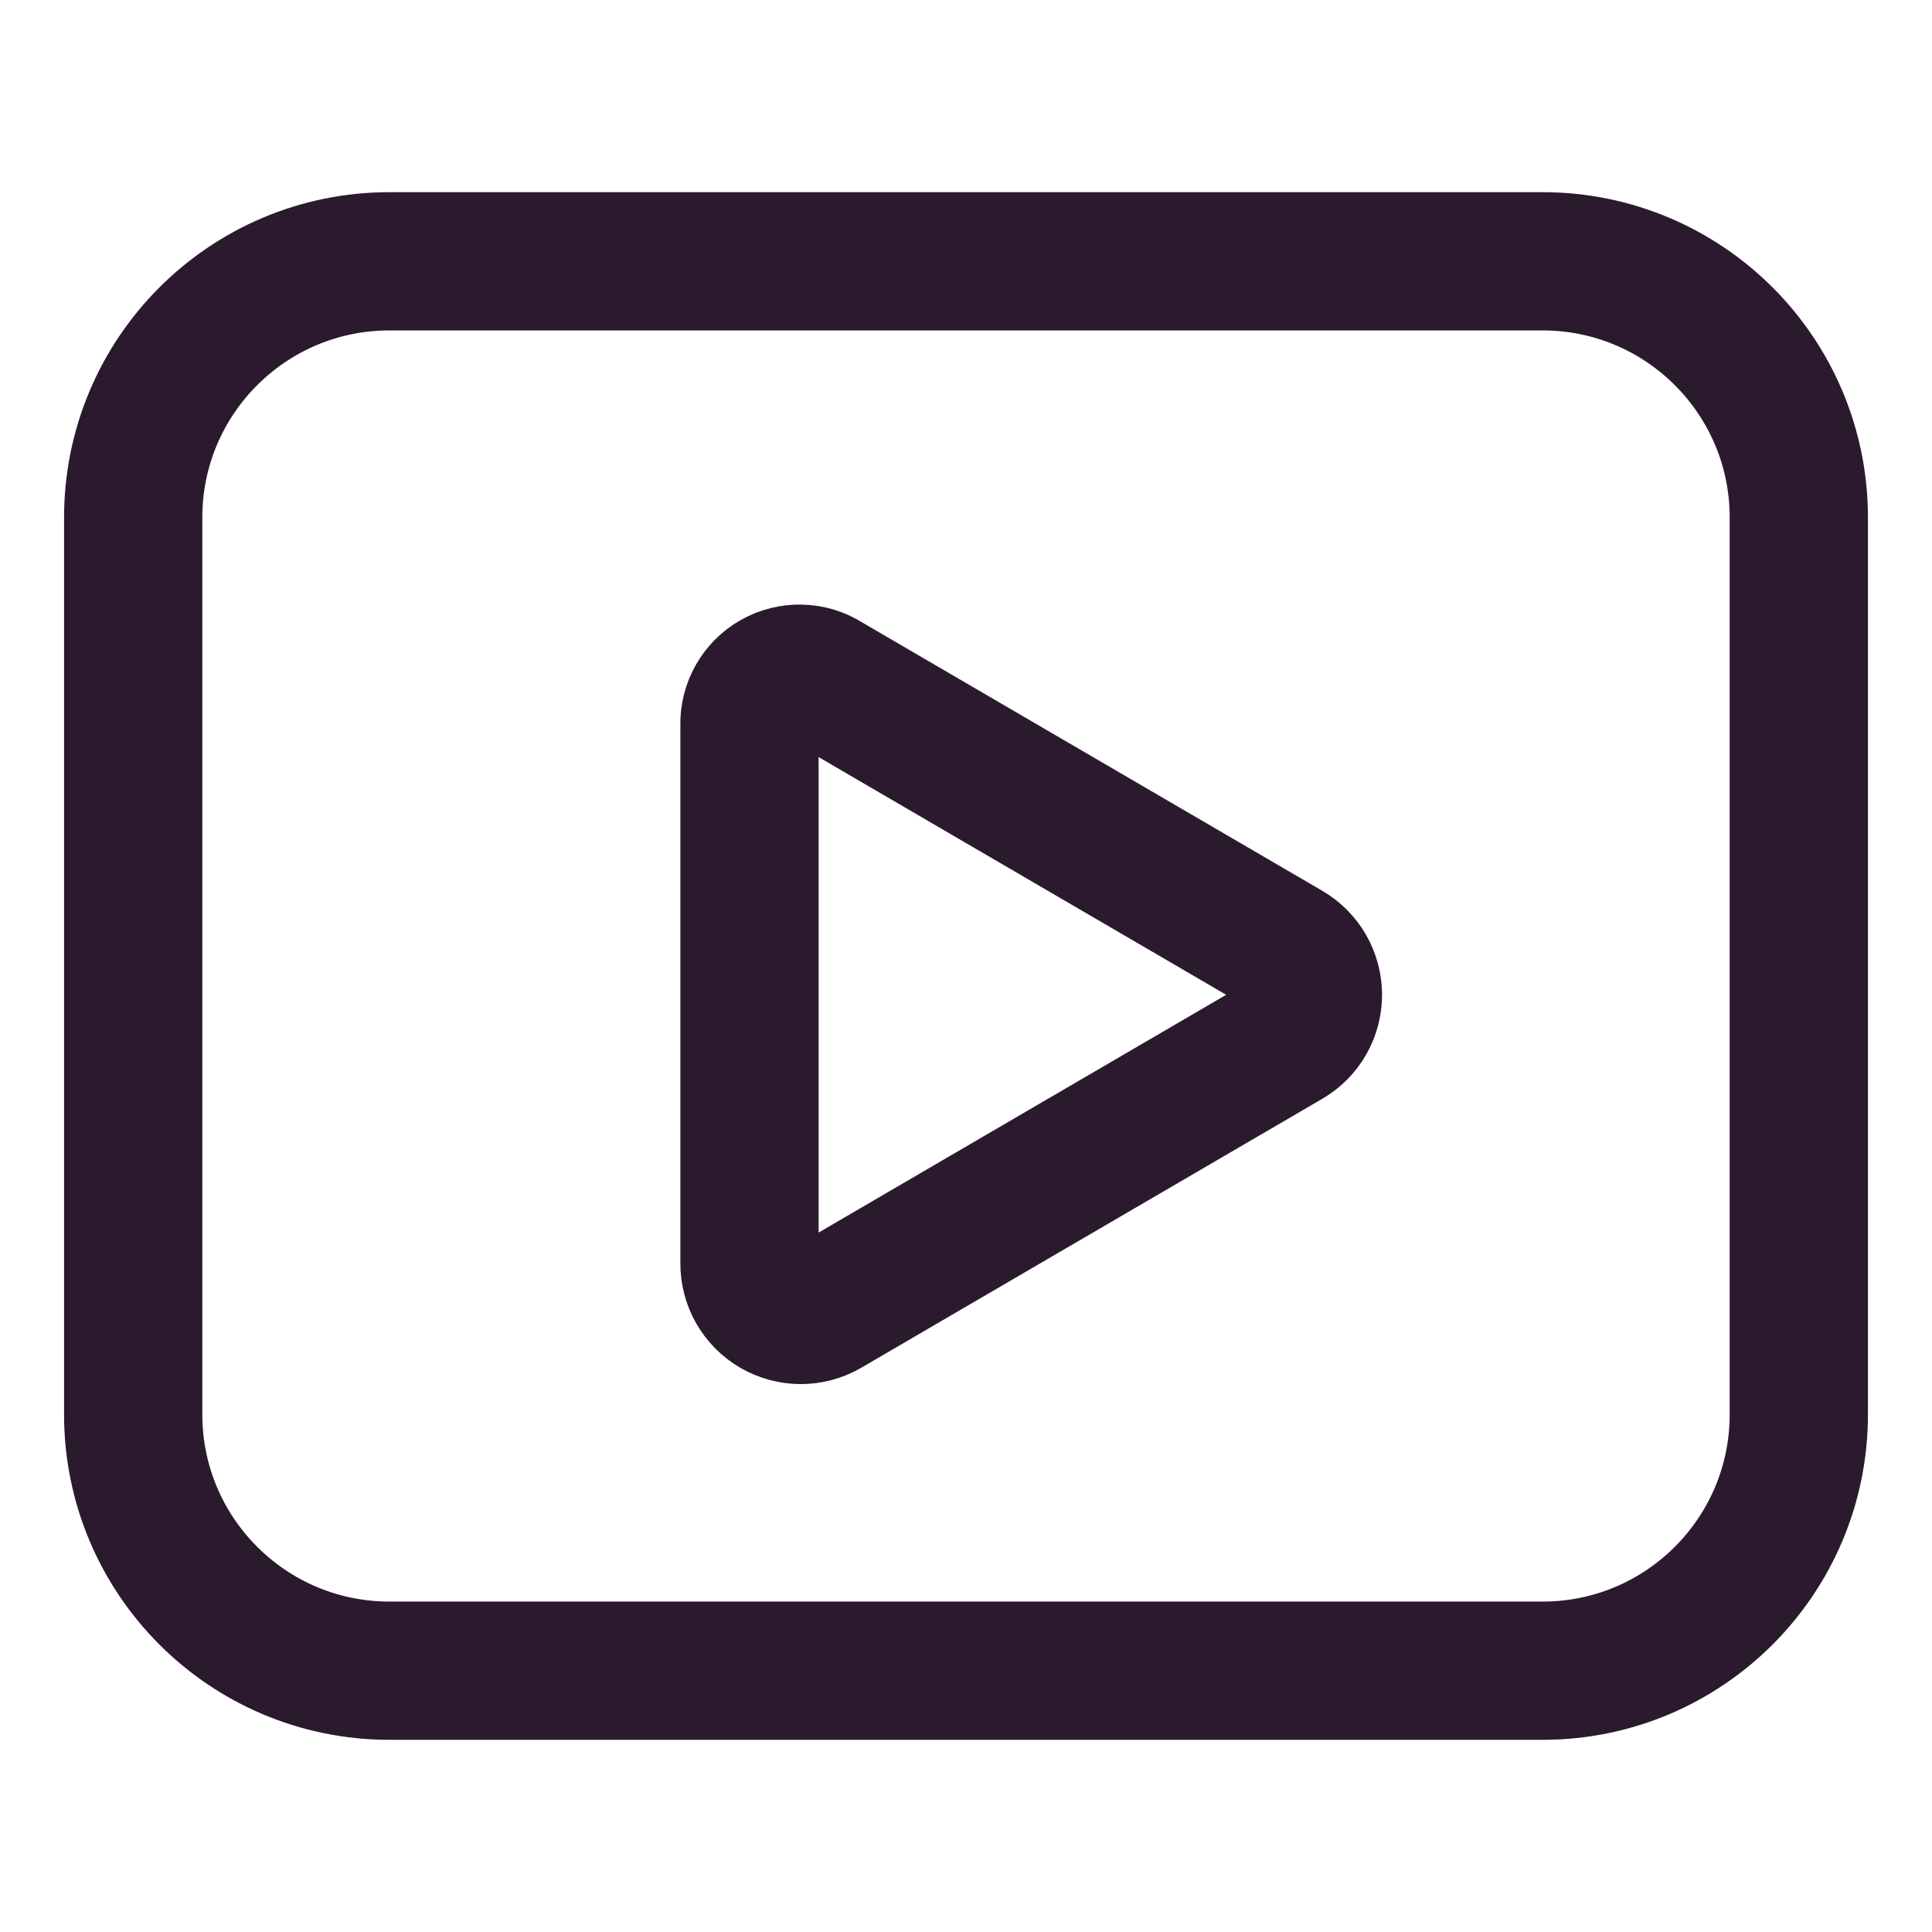
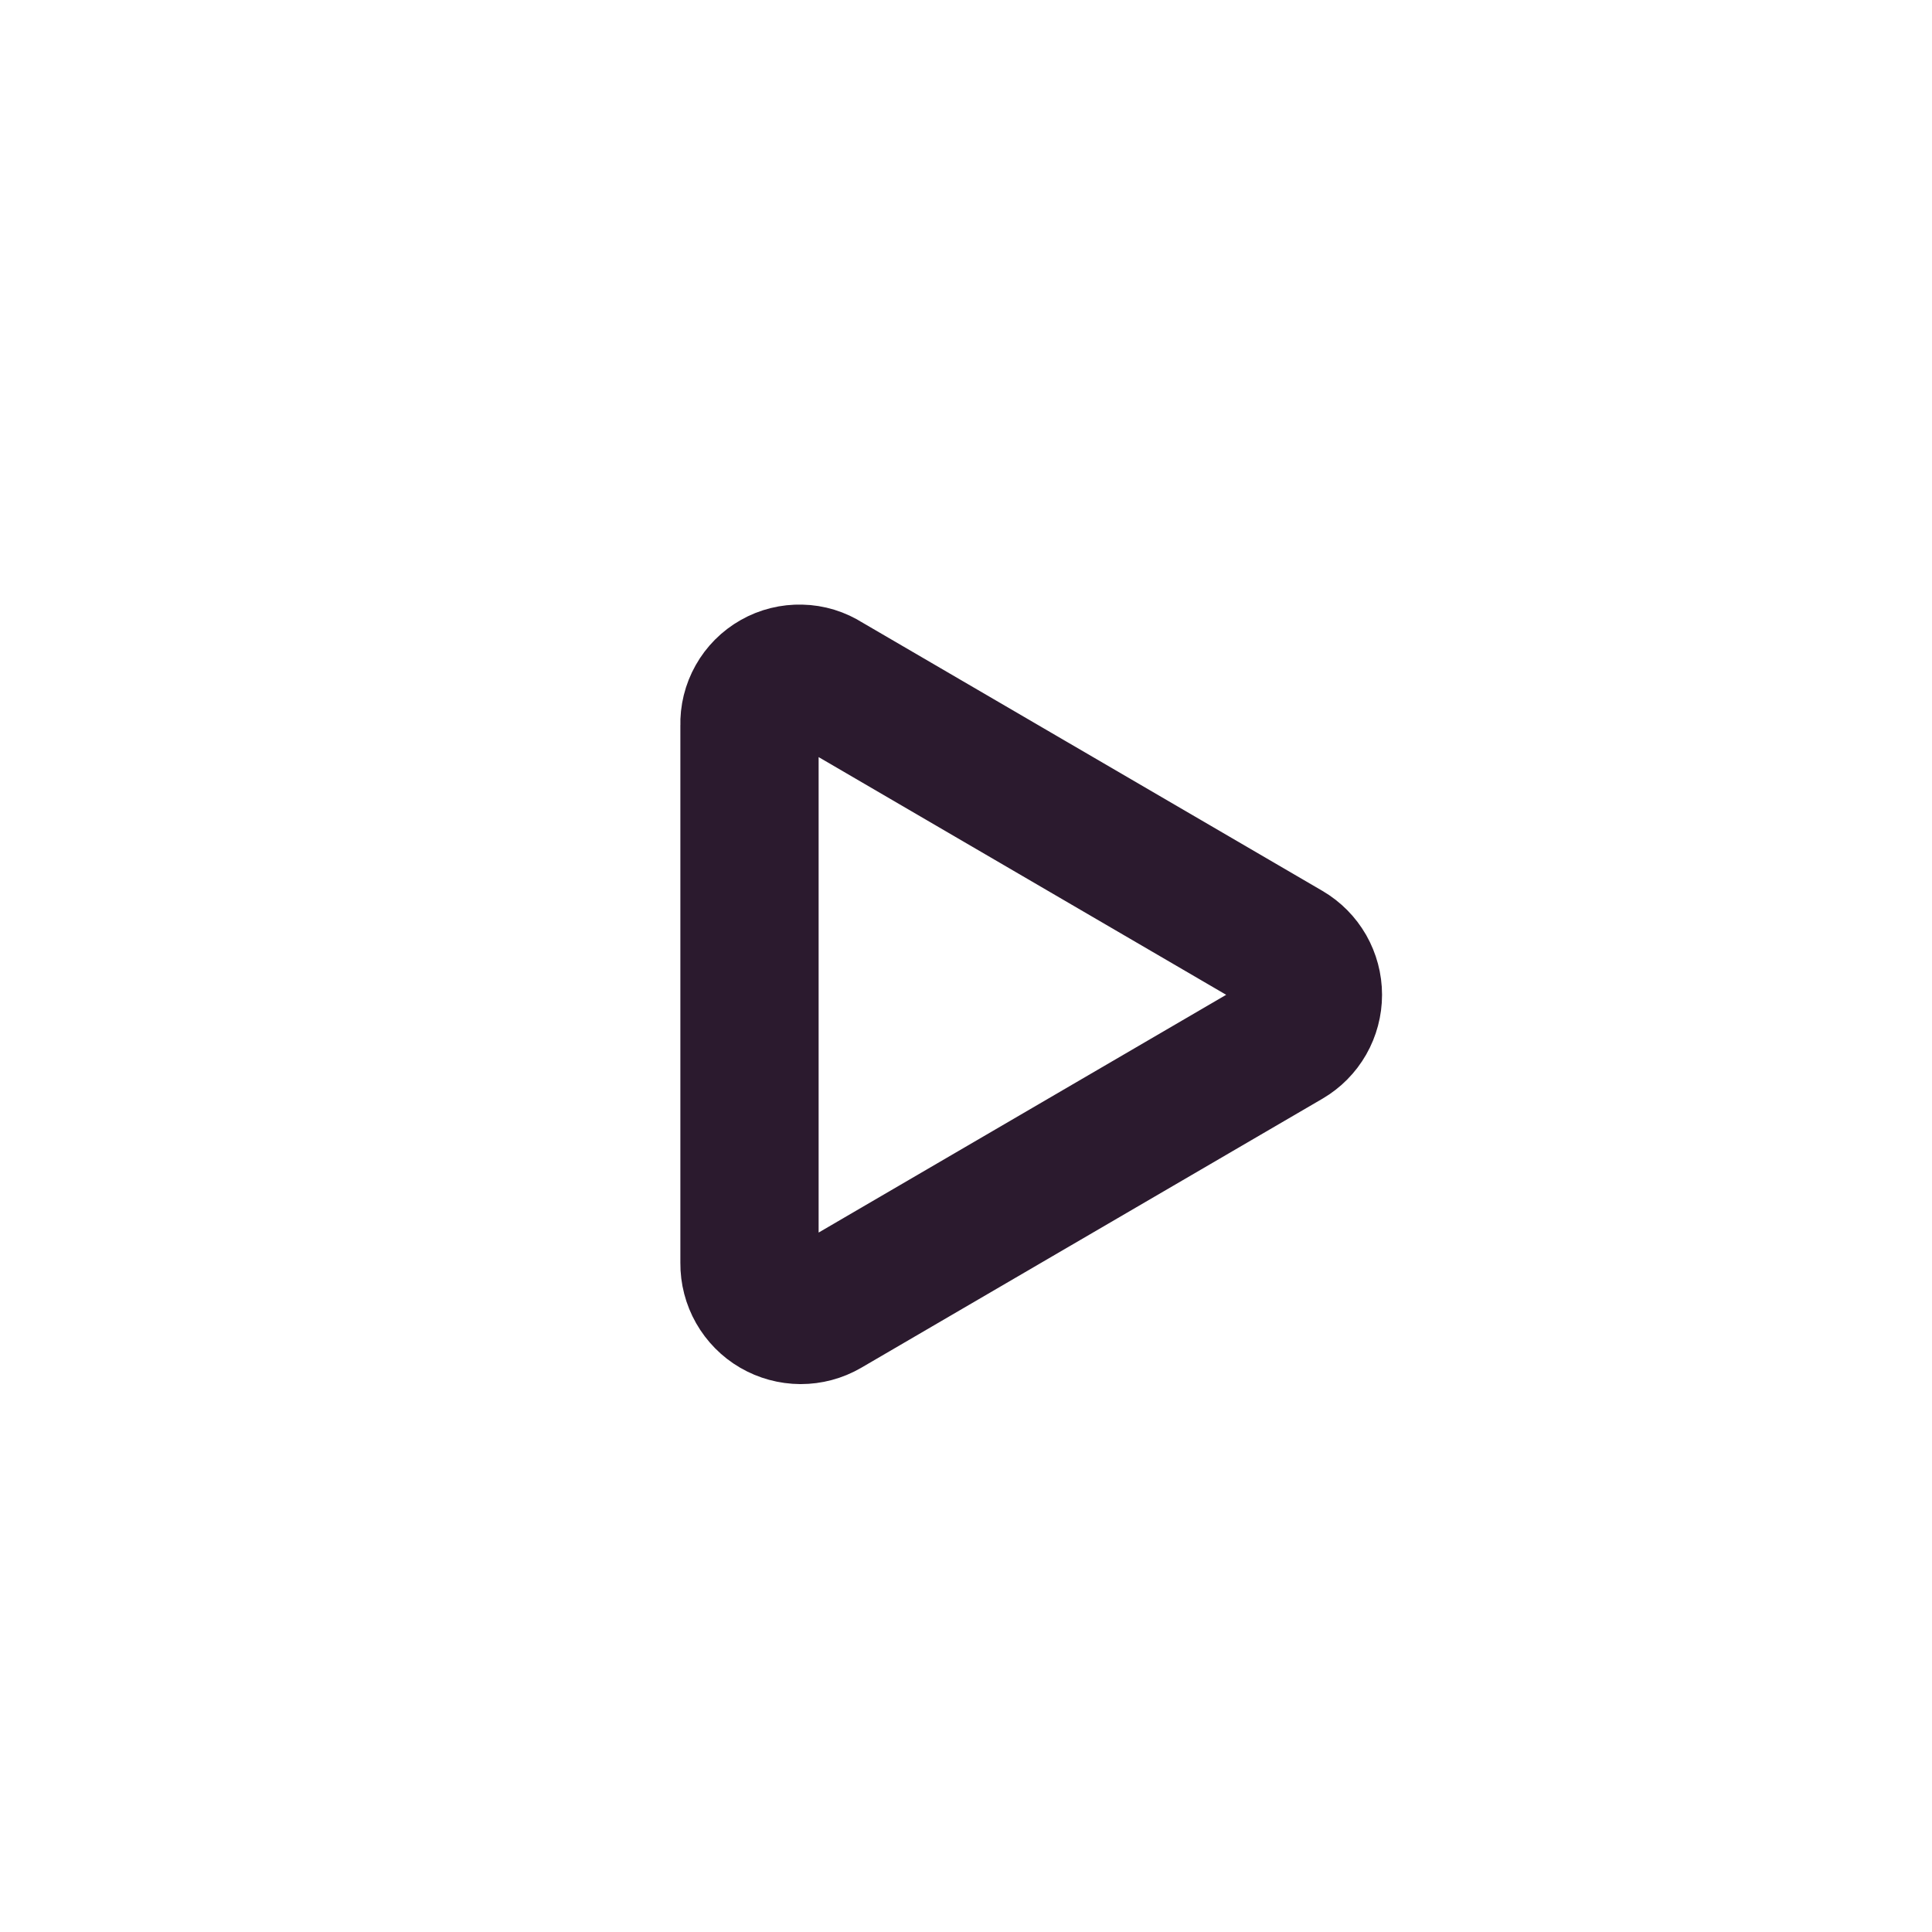
<svg xmlns="http://www.w3.org/2000/svg" width="32" height="32" viewBox="0 0 32 32" fill="none">
  <path d="M12.414 20.923V12.01C12.409 11.86 12.446 11.711 12.52 11.58C12.594 11.448 12.702 11.34 12.833 11.266C12.964 11.191 13.113 11.155 13.263 11.159C13.414 11.162 13.56 11.207 13.687 11.289L21.327 15.745C21.455 15.82 21.56 15.927 21.634 16.055C21.707 16.184 21.746 16.329 21.746 16.477C21.746 16.625 21.707 16.771 21.634 16.899C21.56 17.028 21.455 17.134 21.327 17.209L13.687 21.666C13.558 21.741 13.411 21.78 13.261 21.78C13.111 21.779 12.964 21.739 12.835 21.664C12.706 21.589 12.599 21.48 12.525 21.35C12.451 21.22 12.413 21.073 12.414 20.923Z" stroke="#2B1A2E" stroke-width="2.29" stroke-linecap="round" stroke-linejoin="round" />
-   <path d="M25.55 4.328H6.45C4.106 4.328 2.206 6.228 2.206 8.572V23.427C2.206 25.771 4.106 27.672 6.45 27.672H25.55C27.894 27.672 29.794 25.771 29.794 23.427V8.572C29.794 6.228 27.894 4.328 25.55 4.328Z" stroke="#2B1A2E" stroke-width="2.29" stroke-linecap="round" stroke-linejoin="round" />
</svg>